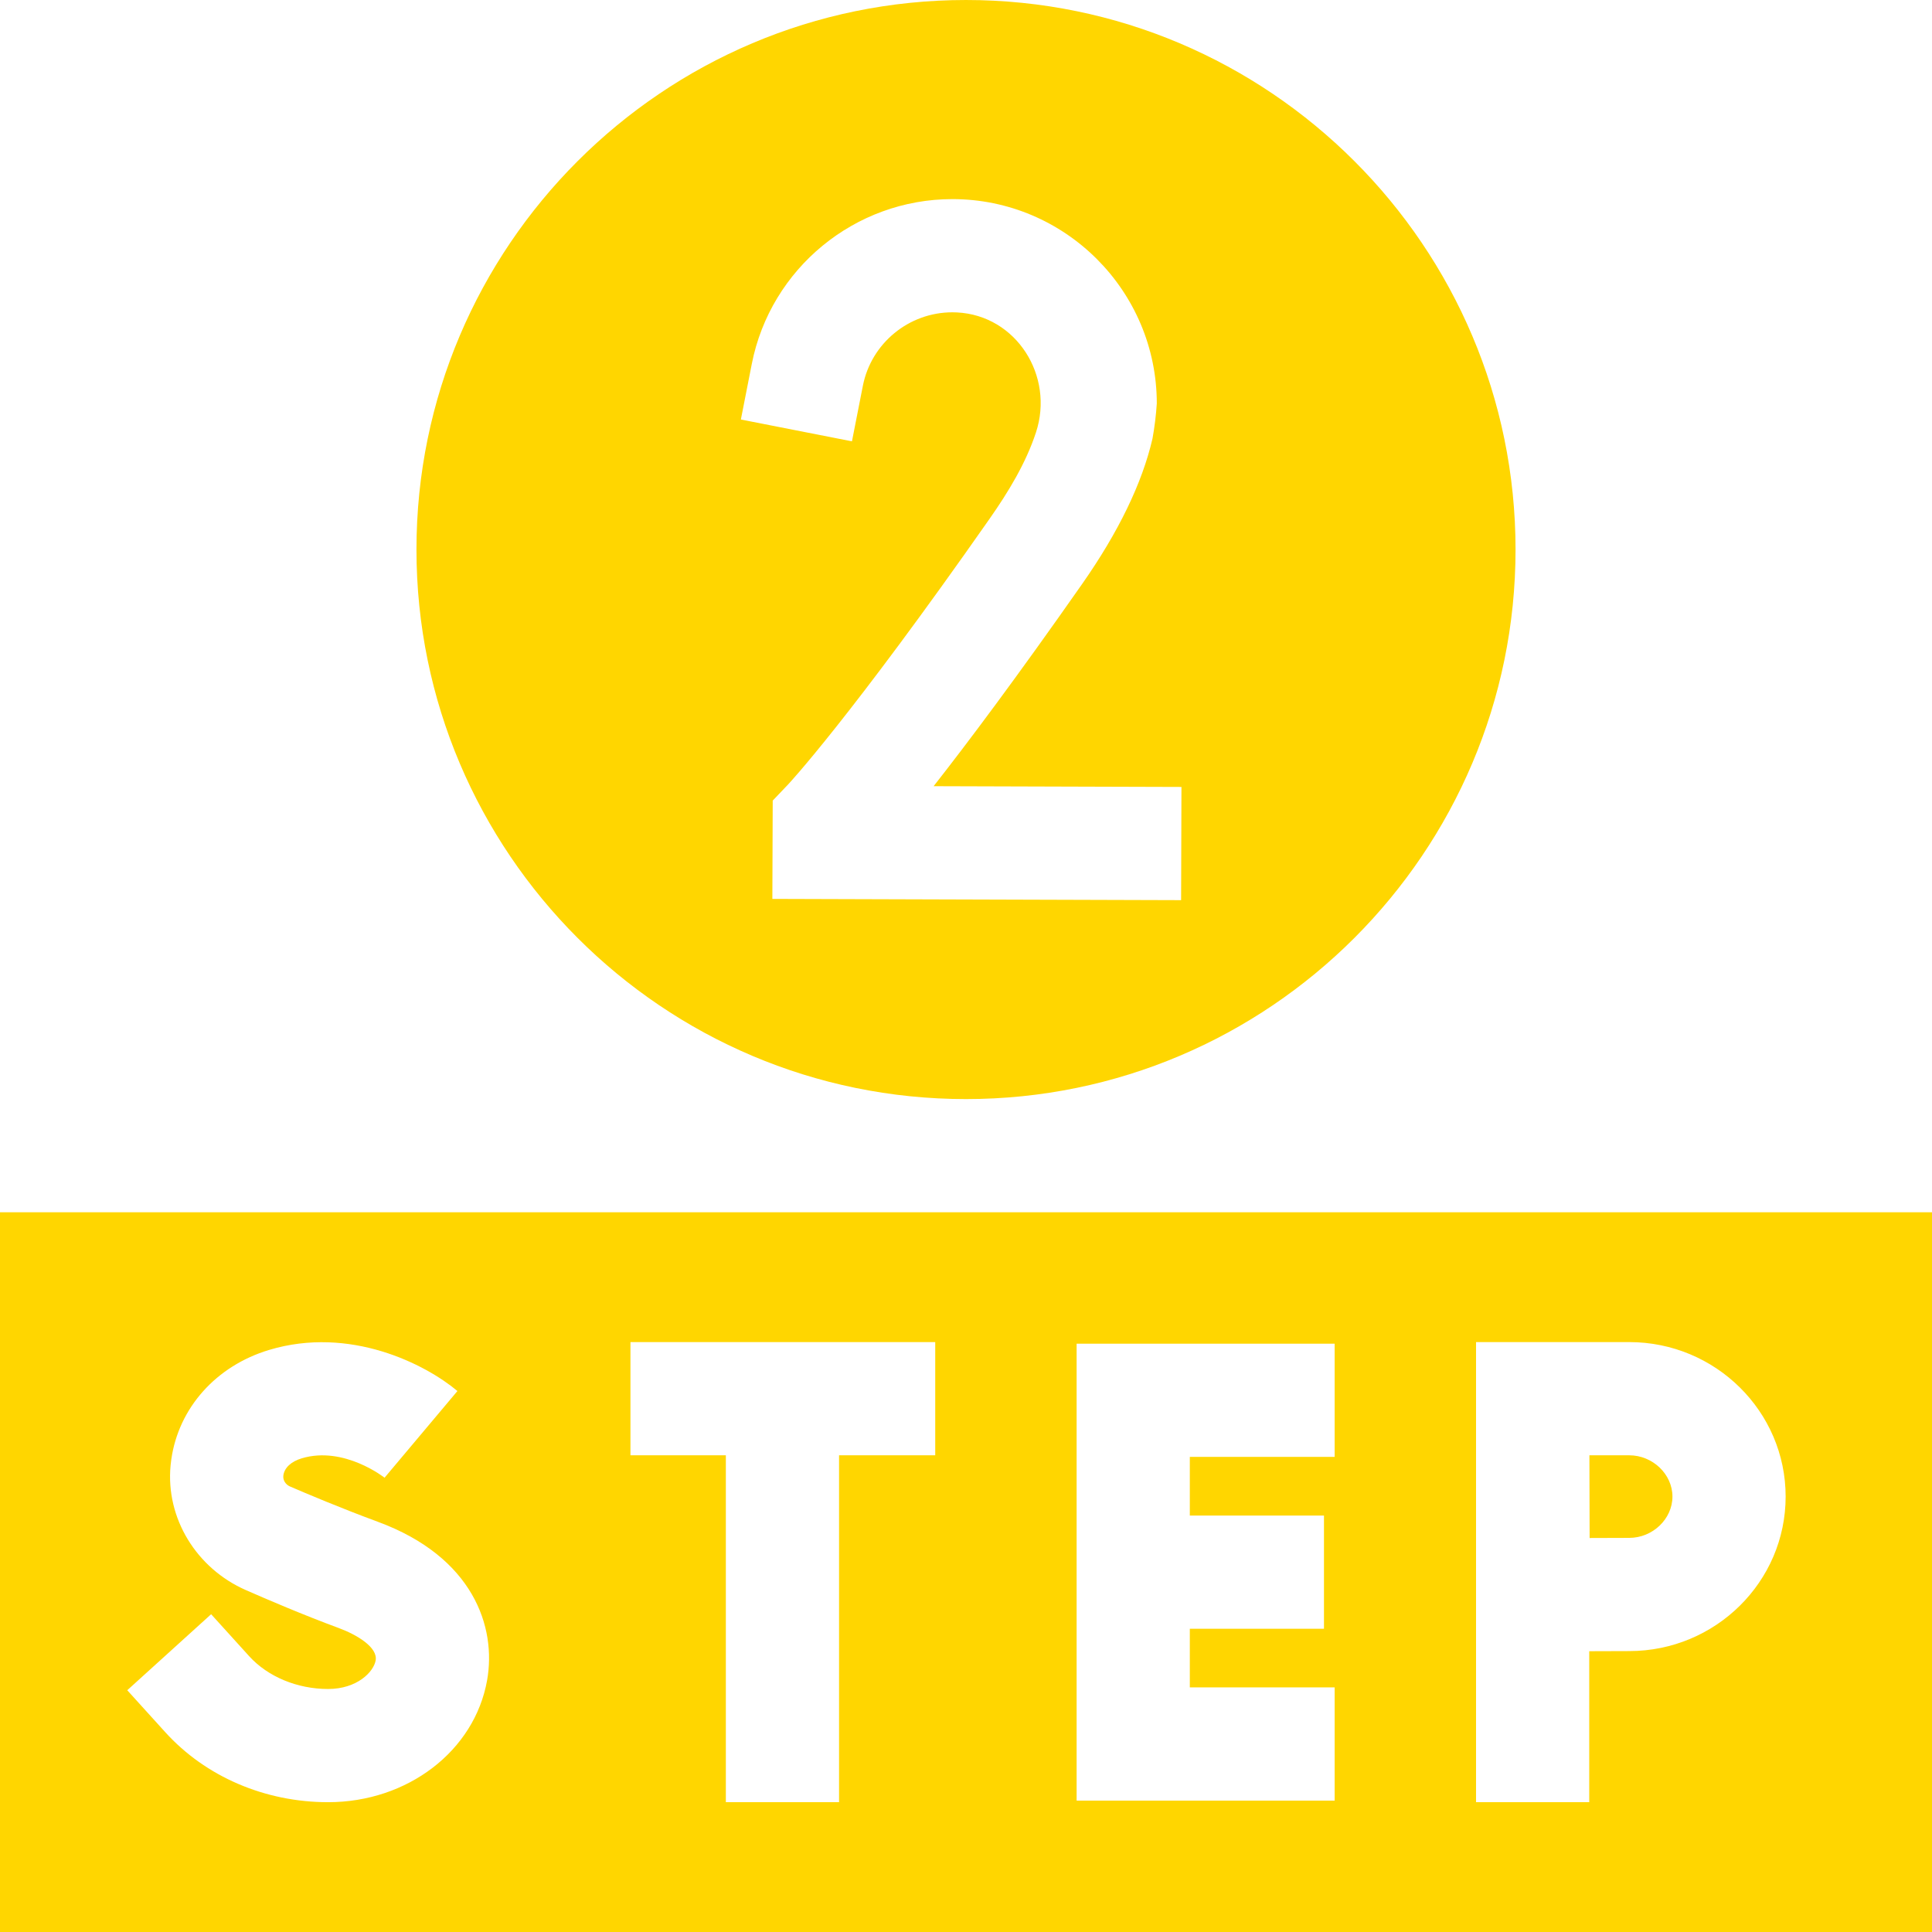
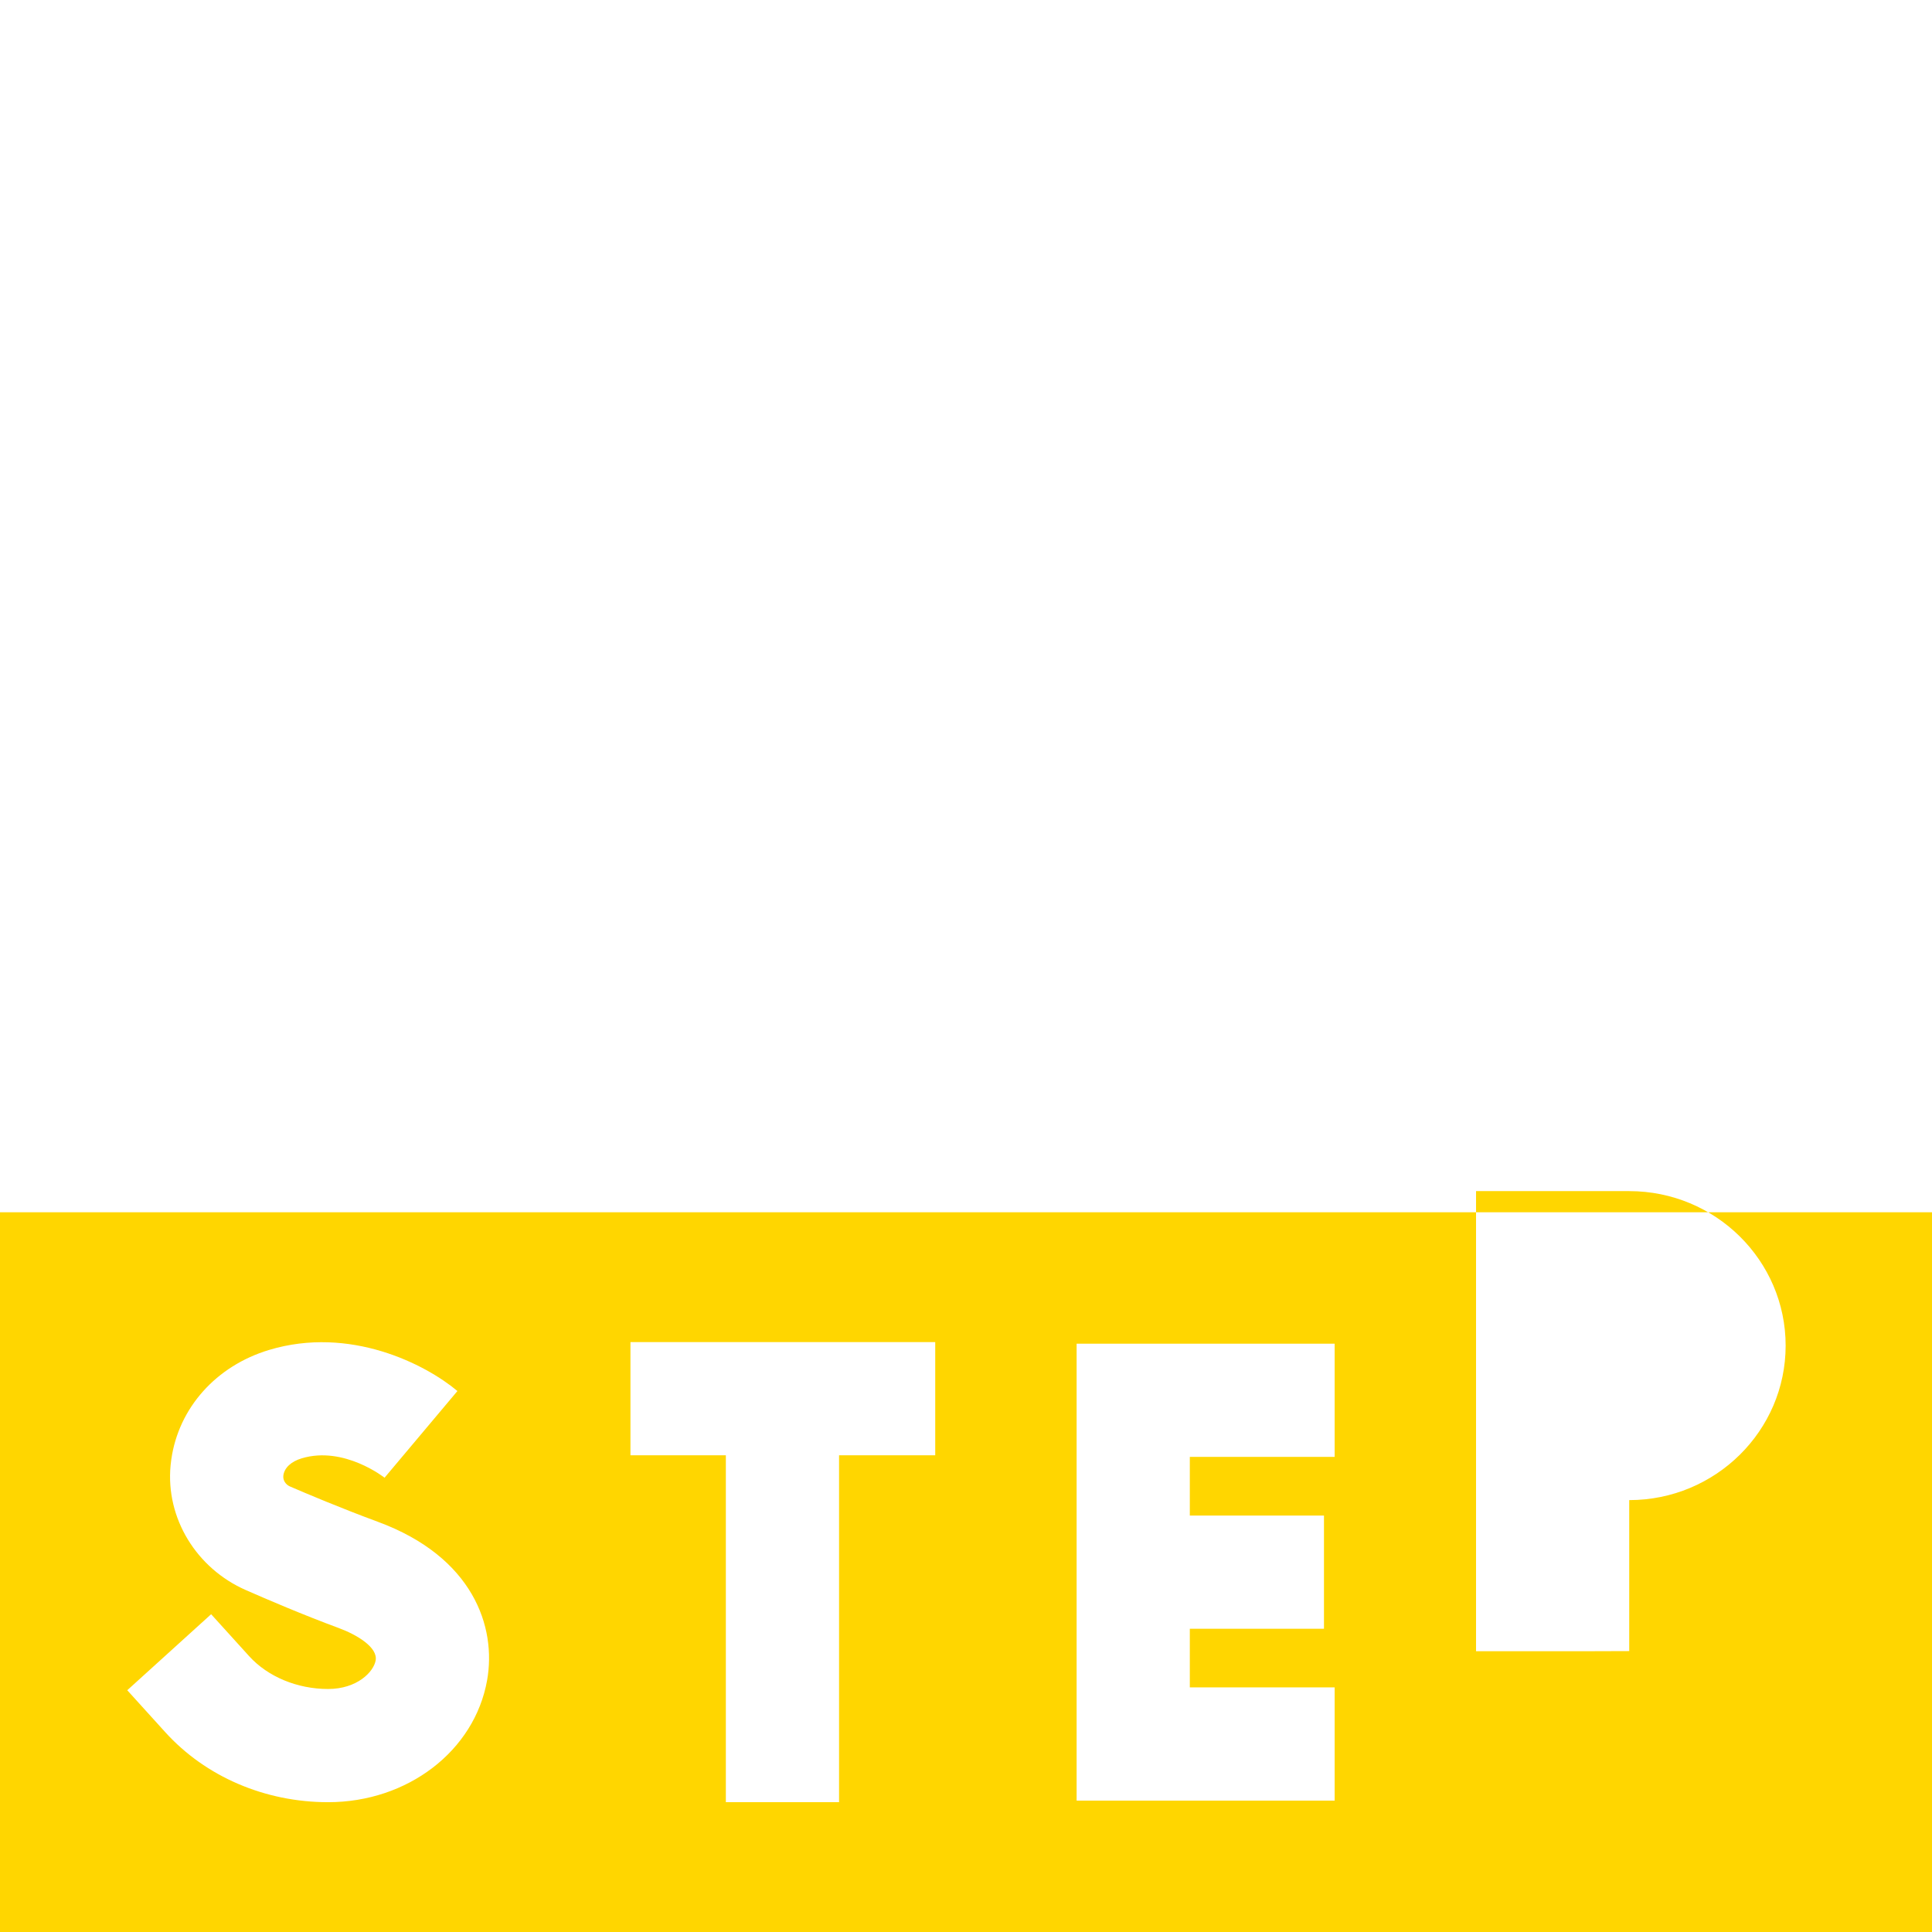
<svg xmlns="http://www.w3.org/2000/svg" id="Capa_1" height="300" viewBox="0 0 512 512" width="300" version="1.1">
  <g width="100%" height="100%" transform="matrix(1,0,0,1,0,0)">
    <g>
-       <path d="m431.763 385.669h-10.554c.012 4.433.035 17.69.055 21.918 4.019-.019 7.949-.033 10.499-.033 6.207 0 11.451-5.011 11.451-10.942s-5.244-10.943-11.451-10.943z" fill="#ffd600" fill-opacity="1" data-original-color="#000000ff" stroke="none" stroke-opacity="1" />
-       <path d="m0 321.268v190.732h512v-190.732zm129.084 124.044c-3.34 18.708-21.062 32.287-42.138 32.287-16.737 0-32.464-6.763-43.15-18.554l-10.073-11.115 22.229-20.146 10.073 11.115c4.937 5.447 12.758 8.7 20.921 8.7 7.678 0 12.061-4.511 12.605-7.56.616-3.454-4.901-6.795-9.813-8.607-9.254-3.413-18.929-7.555-24.642-10.07-12.95-5.7-21.24-18.952-19.886-33.036.051-.535.116-1.071.193-1.608 1.959-13.646 11.881-24.746 25.894-28.966 21.484-6.473 41.493 3.797 49.926 10.886l-19.304 22.965.115.095c-.108-.087-10.866-8.604-22.085-5.222-2.793.841-4.561 2.483-4.851 4.504-.001.01-.003.02-.004.031-.169 1.24.6 2.421 1.748 2.917 4.303 1.86 13.499 5.75 23.278 9.357 25.226 9.305 31.502 27.811 28.964 42.027zm118.762-59.643h-25.487v91.93h-30v-91.93h-25.282v-30h80.769zm105.851.42h-38.382v15.545h35.552v30h-35.552v15.545h38.382v30h-68.382v-121.09h68.382zm78.066 51.465c-2.527 0-6.521.015-10.597.034v40.01h-30v-121.93h40.597c22.856 0 41.451 18.367 41.451 40.943 0 22.577-18.595 40.943-41.451 40.943z" fill="#ffd600" fill-opacity="1" data-original-color="#000000ff" stroke="none" stroke-opacity="1" />
-       <path d="m256 291.268c80.303 0 145.634-65.331 145.634-145.634s-65.331-145.634-145.634-145.634-145.634 65.331-145.634 145.634 65.331 145.634 145.634 145.634zm-56.77-194.813c4.972-25.316 27.329-43.69 53.158-43.69 29.872 0 54.174 24.303 54.174 54.175-.202 3.101-.588 6.248-1.144 9.31-2.731 11.781-8.989 24.718-18.6 38.449-17.375 24.825-30.333 42.091-39.402 53.649l65.681.201-.092 30-108.323-.332.095-26.052 4.119-4.322c.135-.144 16.314-17.44 53.343-70.347 4.96-7.086 9.596-14.677 12.299-22.891 4.926-14.975-5.19-31.027-20.935-31.81-.403-.02-.808-.03-1.216-.03-11.528 0-21.504 8.189-23.72 19.472l-2.891 14.719-29.438-5.781z" fill="#ffd600" fill-opacity="1" data-original-color="#000000ff" stroke="none" stroke-opacity="1" />
+       <path d="m0 321.268v190.732h512v-190.732zm129.084 124.044c-3.34 18.708-21.062 32.287-42.138 32.287-16.737 0-32.464-6.763-43.15-18.554l-10.073-11.115 22.229-20.146 10.073 11.115c4.937 5.447 12.758 8.7 20.921 8.7 7.678 0 12.061-4.511 12.605-7.56.616-3.454-4.901-6.795-9.813-8.607-9.254-3.413-18.929-7.555-24.642-10.07-12.95-5.7-21.24-18.952-19.886-33.036.051-.535.116-1.071.193-1.608 1.959-13.646 11.881-24.746 25.894-28.966 21.484-6.473 41.493 3.797 49.926 10.886l-19.304 22.965.115.095c-.108-.087-10.866-8.604-22.085-5.222-2.793.841-4.561 2.483-4.851 4.504-.001.01-.003.02-.004.031-.169 1.24.6 2.421 1.748 2.917 4.303 1.86 13.499 5.75 23.278 9.357 25.226 9.305 31.502 27.811 28.964 42.027zm118.762-59.643h-25.487v91.93h-30v-91.93h-25.282v-30h80.769zm105.851.42h-38.382v15.545h35.552v30h-35.552v15.545h38.382v30h-68.382v-121.09h68.382zm78.066 51.465c-2.527 0-6.521.015-10.597.034h-30v-121.93h40.597c22.856 0 41.451 18.367 41.451 40.943 0 22.577-18.595 40.943-41.451 40.943z" fill="#ffd600" fill-opacity="1" data-original-color="#000000ff" stroke="none" stroke-opacity="1" />
    </g>
  </g>
</svg>